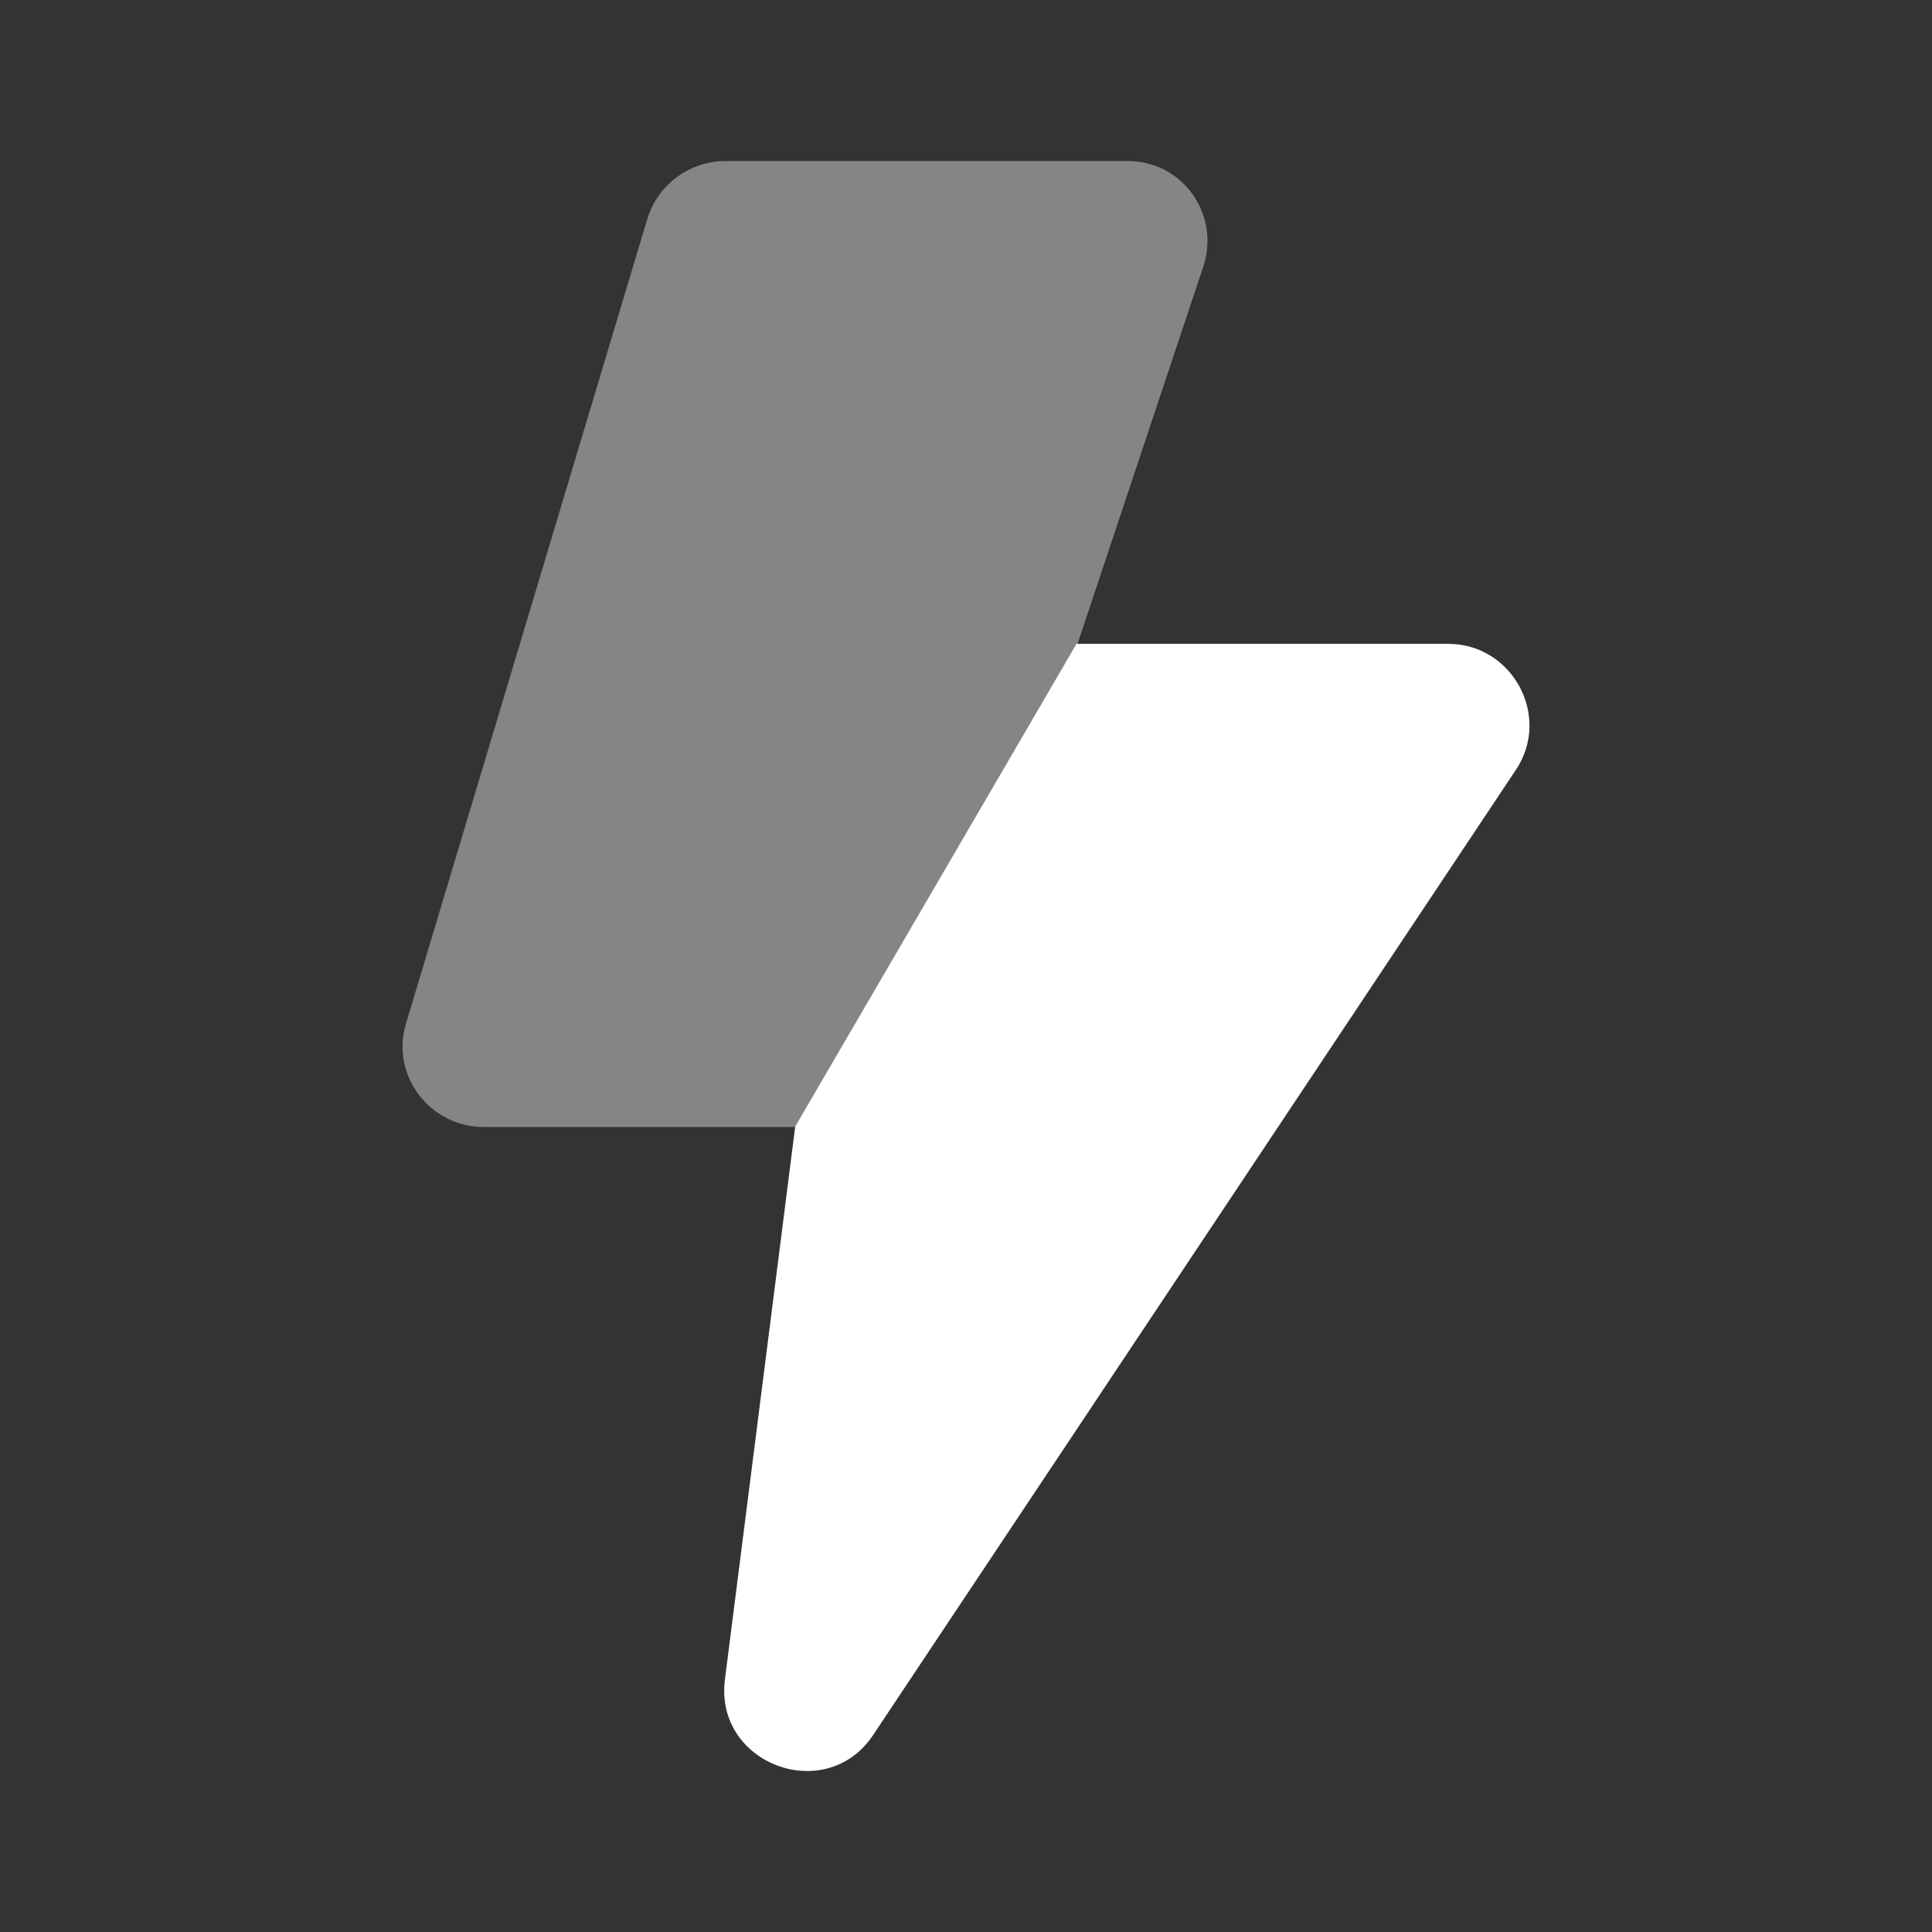
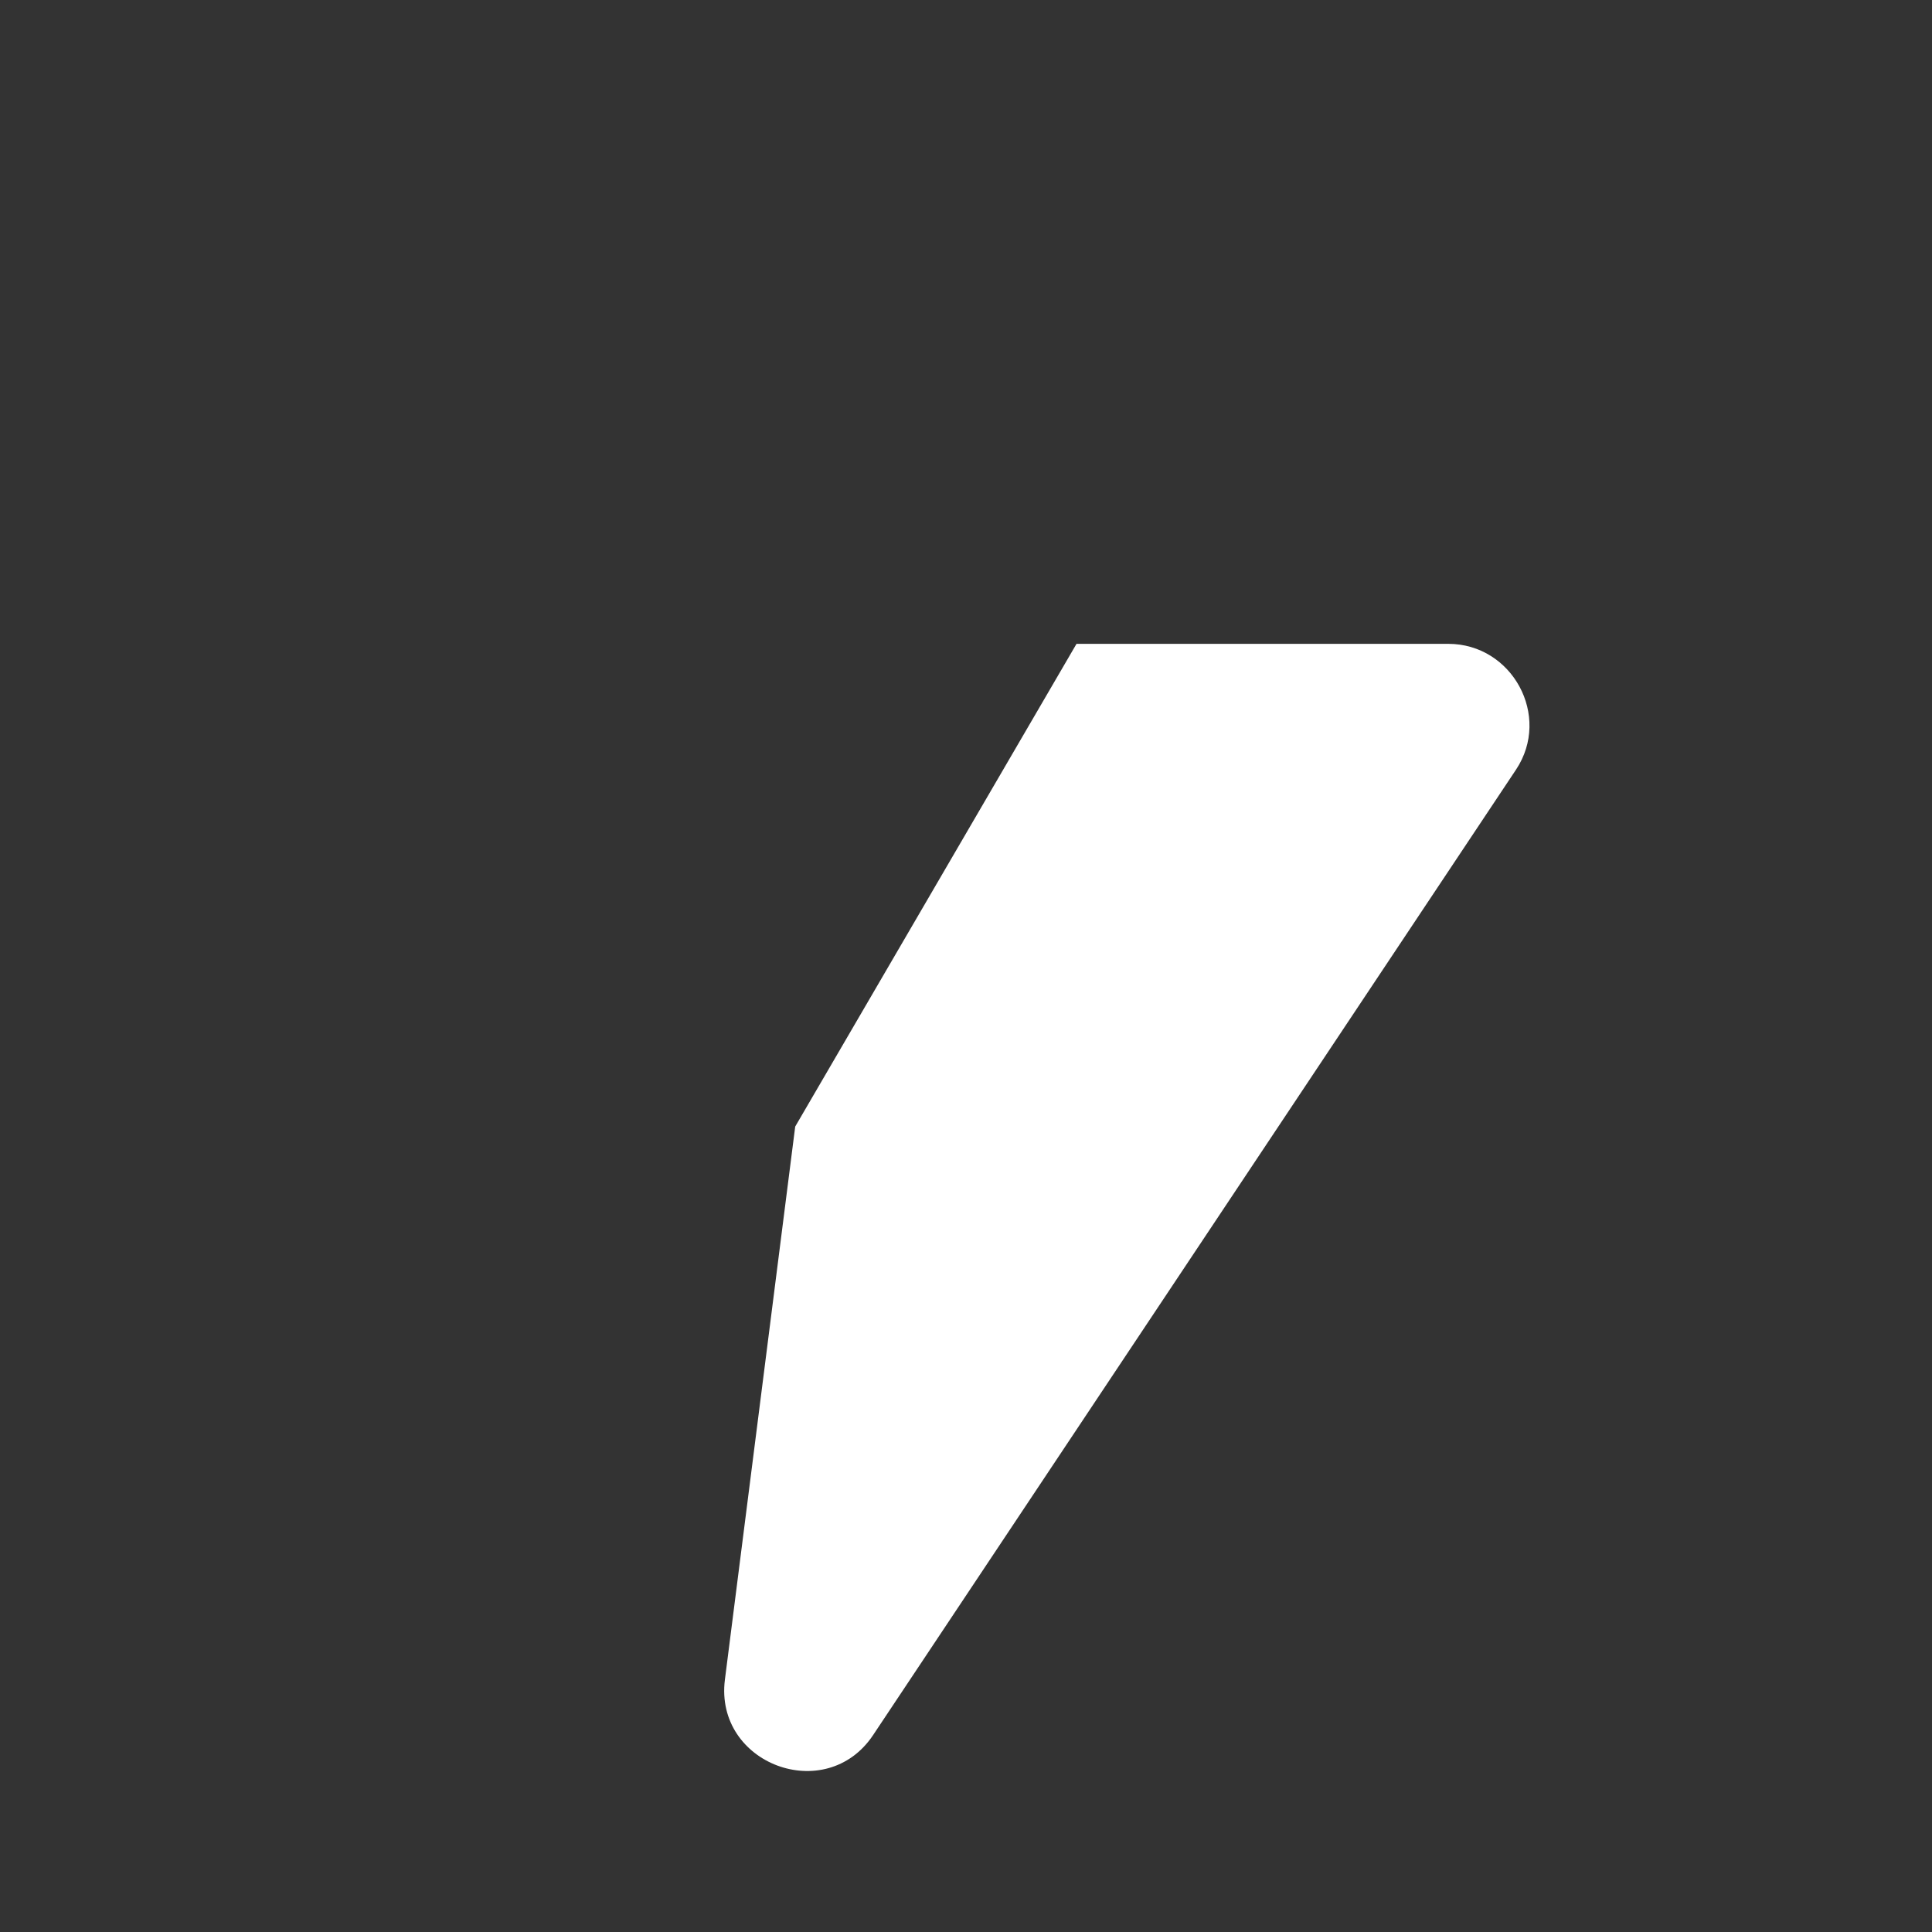
<svg xmlns="http://www.w3.org/2000/svg" width="20" height="20" viewBox="0 0 20 20" fill="none">
  <rect x="0" y="0" width="20" height="20" fill="#333333" stroke="none" />
  <path d="M8.232 11.662L7.504 17.389C7.395 18.262 8.55 18.693 9.038 17.962L15.694 7.967C16.062 7.413 15.656 6.665 14.992 6.665H11.144L8.232 11.662Z" fill="white" />
-   <path d="M7.509 1.667C7.14 1.667 6.807 1.913 6.701 2.266L4.202 10.599C4.042 11.133 4.451 11.667 5.009 11.667H8.238L11.154 6.667L12.456 2.761C12.635 2.221 12.244 1.667 11.675 1.667C11.154 1.667 8.029 1.667 7.509 1.667Z" fill="white" fill-opacity="0.4" />
</svg>